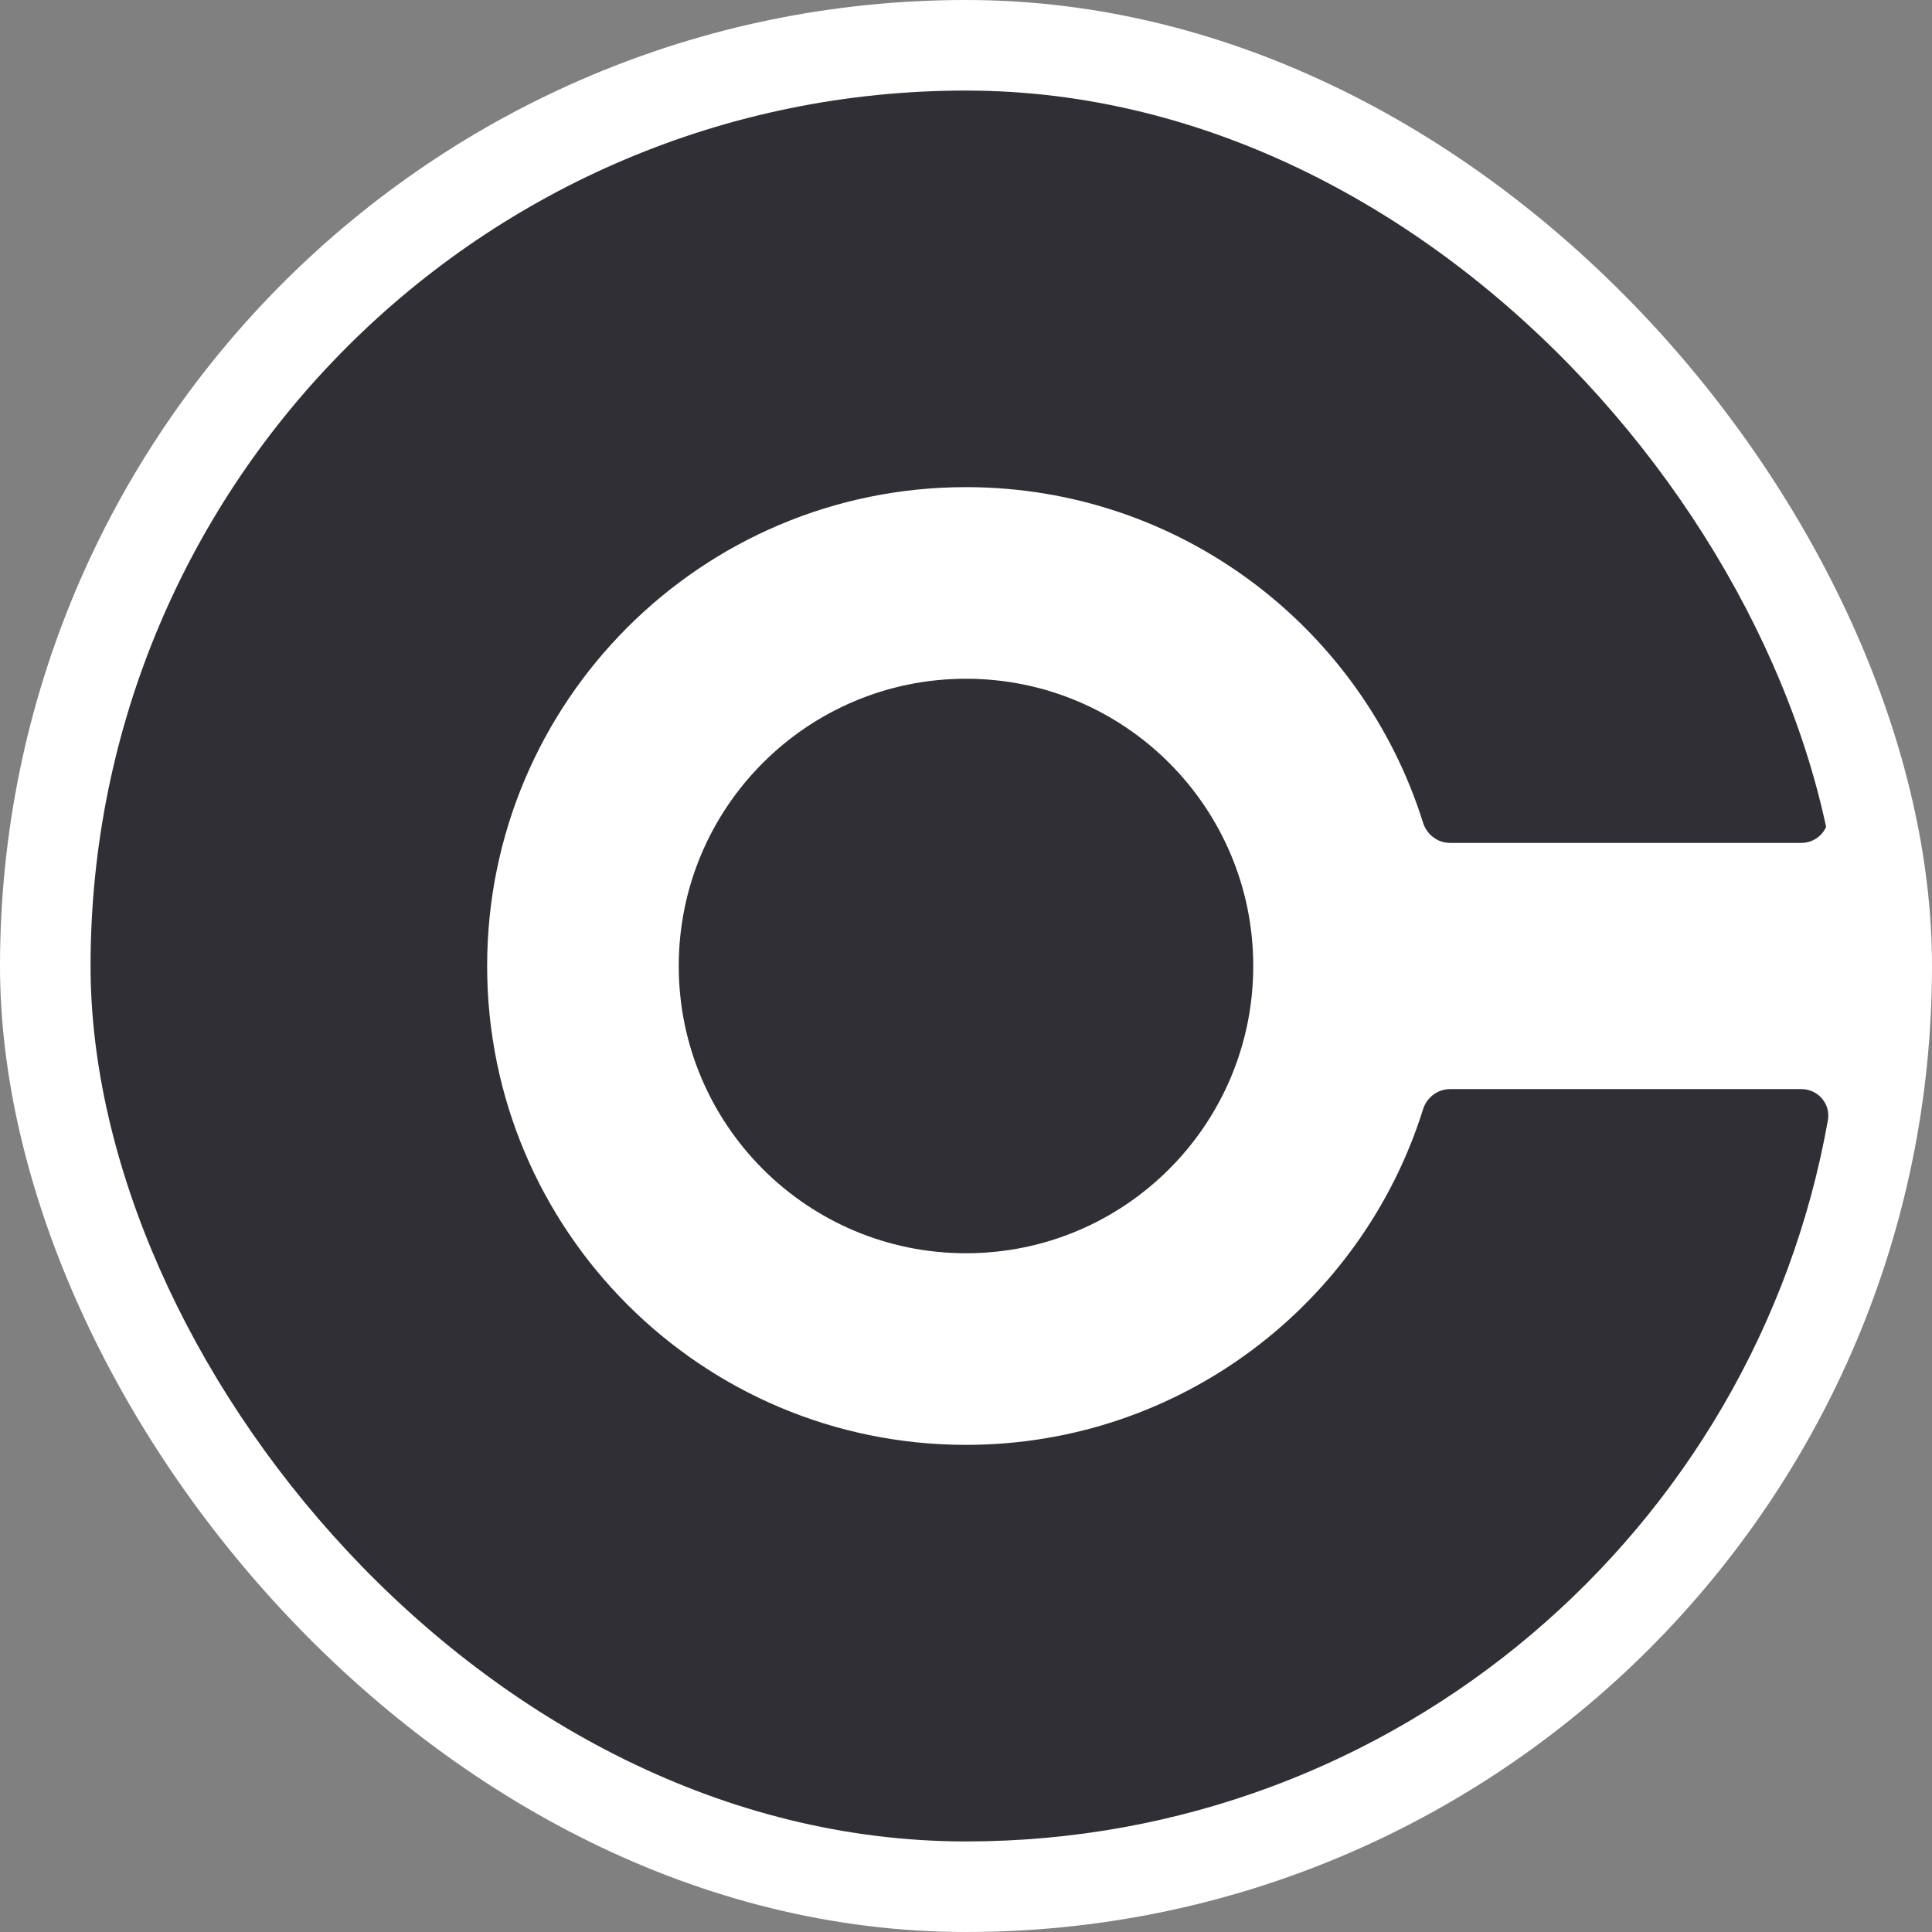
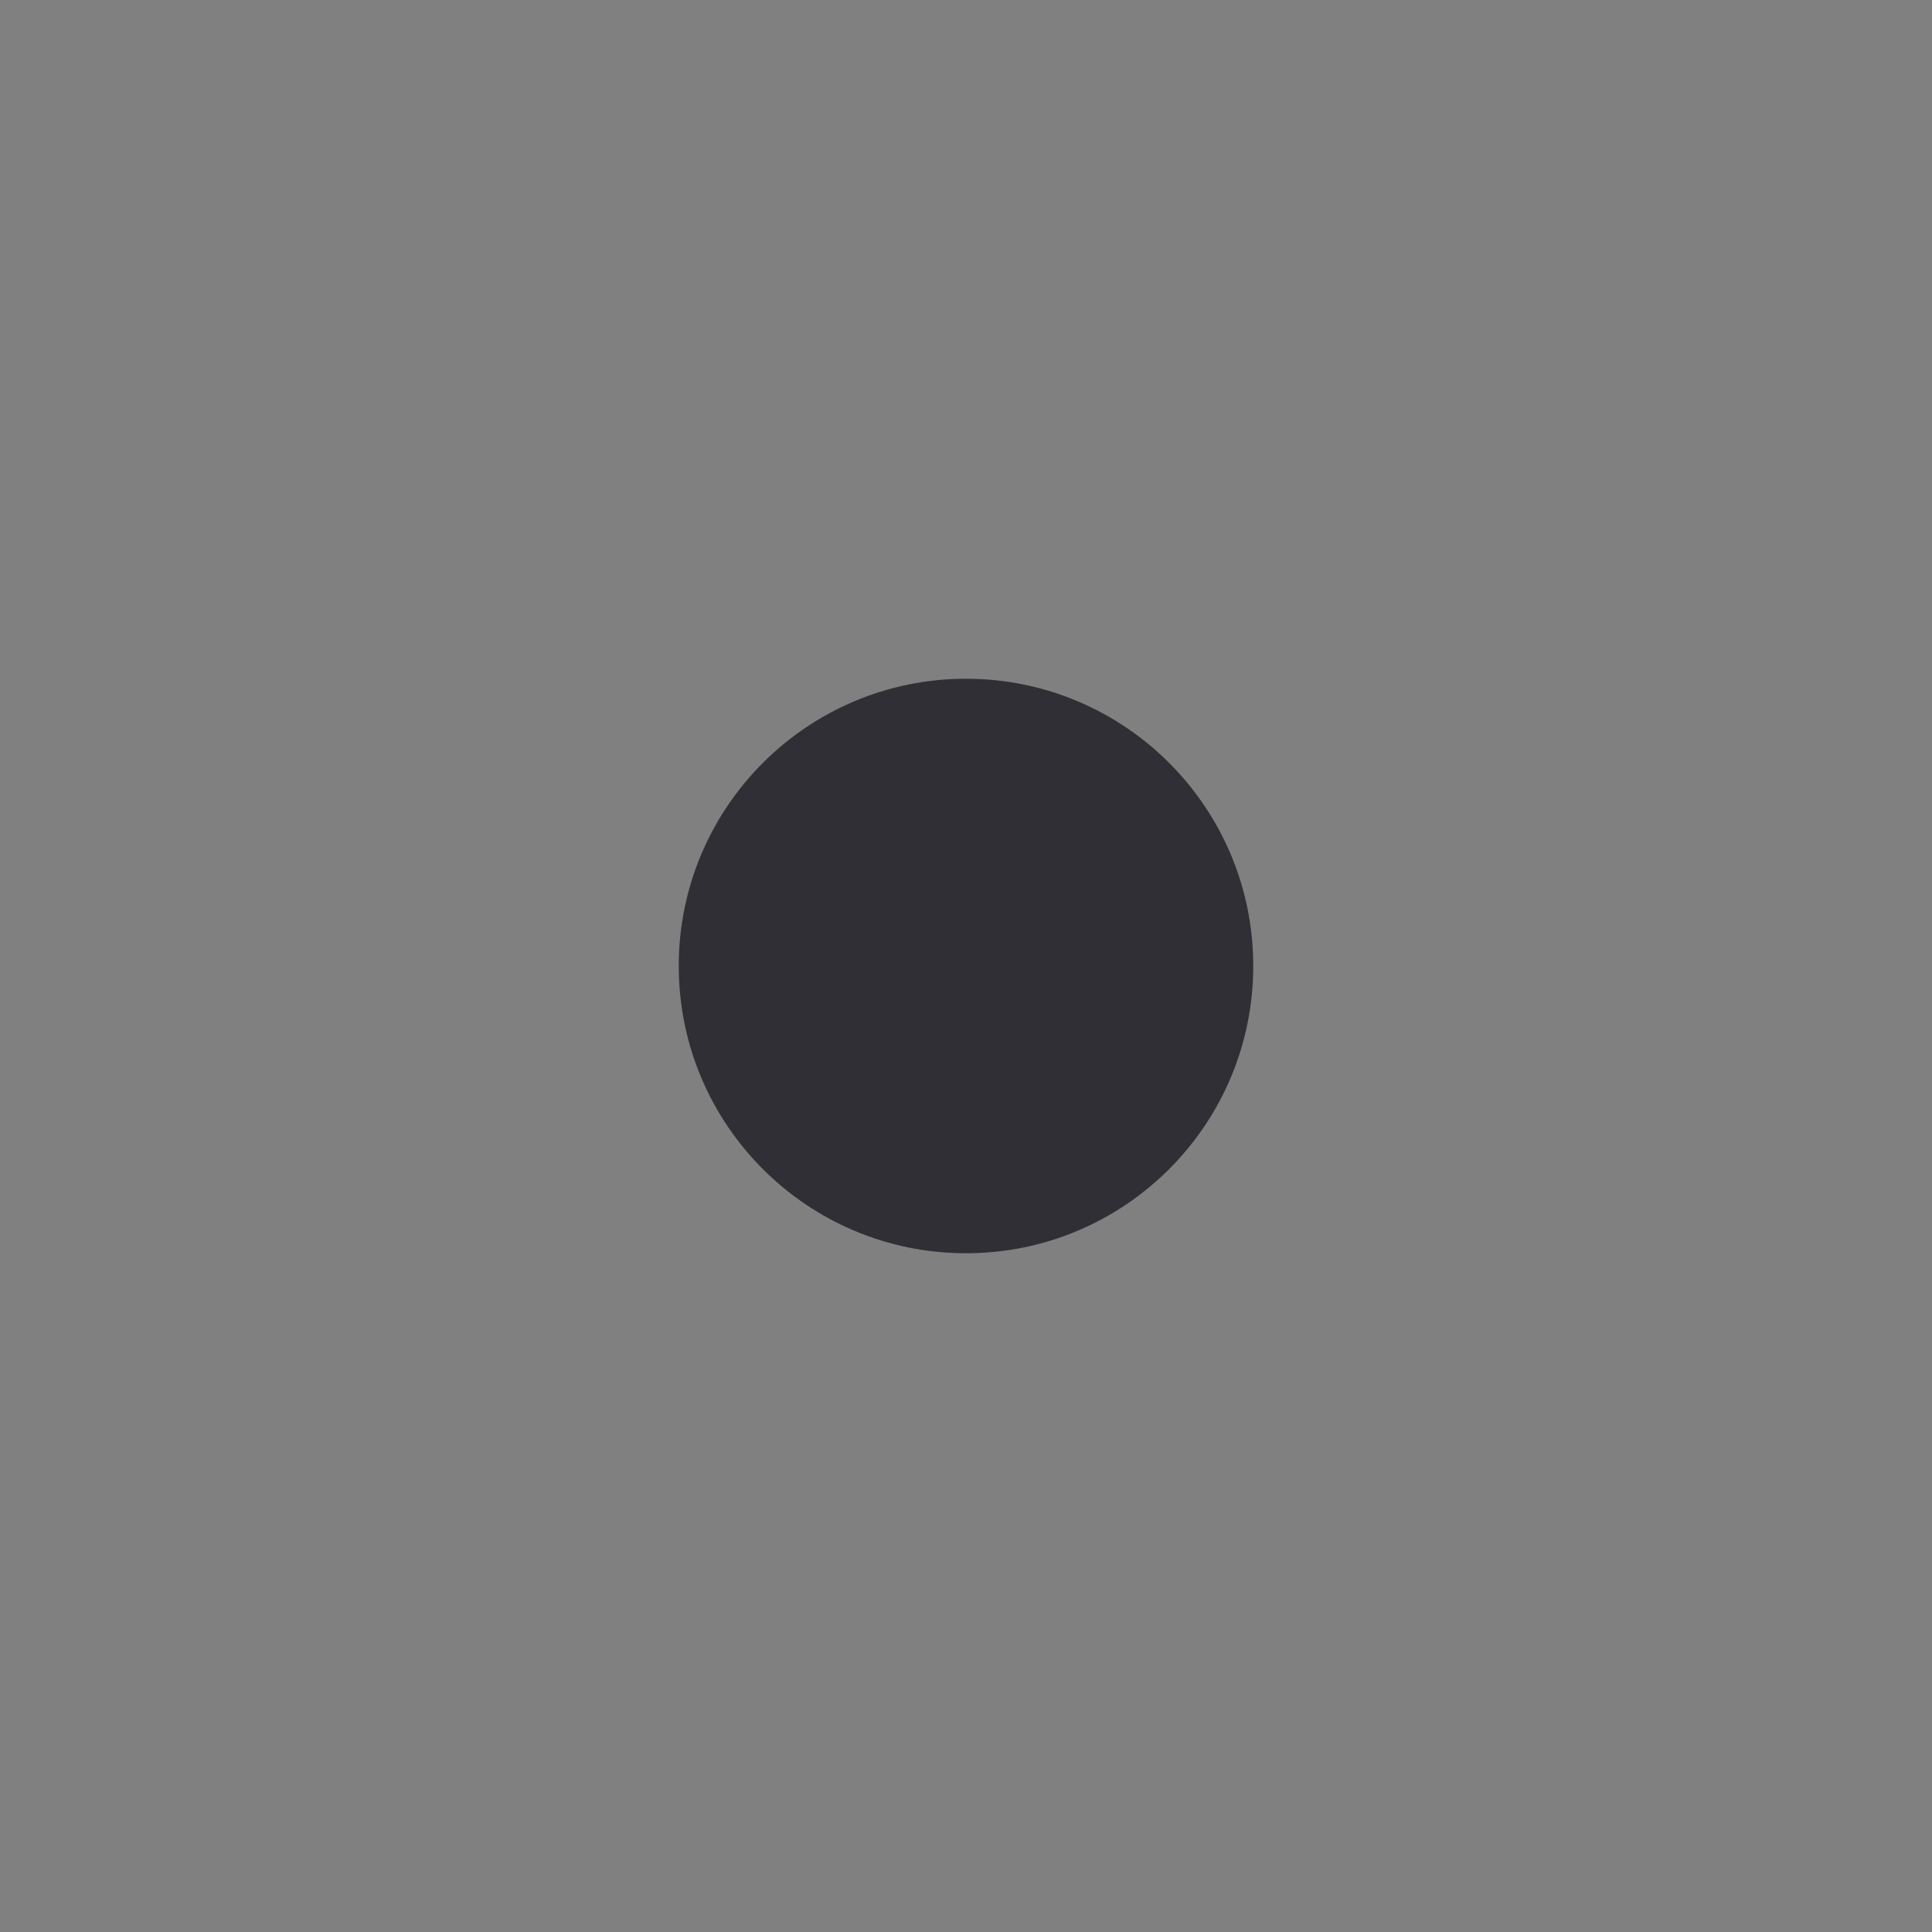
<svg xmlns="http://www.w3.org/2000/svg" width="128" height="128" viewBox="0 0 128 128" fill="none">
  <rect x="0" y="0" width="128" height="128" fill="#808080" stroke="none" />
  <g clip-path="url(#clip0_19145_25524)">
-     <rect width="128" height="128" rx="64" fill="white" />
    <g clip-path="url(#clip1_19145_25524)">
      <path d="M83.031 64C83.031 74.511 74.511 83.031 64 83.031C53.489 83.031 44.969 74.511 44.969 64C44.969 53.489 53.489 44.969 64 44.969C74.511 44.969 83.031 53.489 83.031 64Z" fill="#2F2F35" />
-       <path fill-rule="evenodd" clip-rule="evenodd" d="M119.346 72.156C120.447 72.156 121.296 73.133 121.103 74.218C116.276 101.377 92.546 122 64 122C31.968 122 6 96.032 6 64C6 31.968 31.968 6 64 6C92.546 6 116.276 26.623 121.103 53.782C121.296 54.867 120.447 55.844 119.346 55.844H96.062C95.24 55.844 94.526 55.288 94.28 54.504C90.245 41.621 78.214 32.274 64 32.274C46.478 32.274 32.274 46.478 32.274 64C32.274 81.522 46.478 95.726 64 95.726C78.214 95.726 90.245 86.379 94.28 73.496C94.526 72.712 95.24 72.156 96.062 72.156H119.346Z" fill="#2F2F35" />
    </g>
  </g>
  <defs>
    <clipPath id="clip0_19145_25524">
      <rect width="128" height="128" fill="white" />
    </clipPath>
    <clipPath id="clip1_19145_25524">
      <rect x="6" y="6" width="116" height="116" rx="58" fill="white" />
    </clipPath>
  </defs>
</svg>